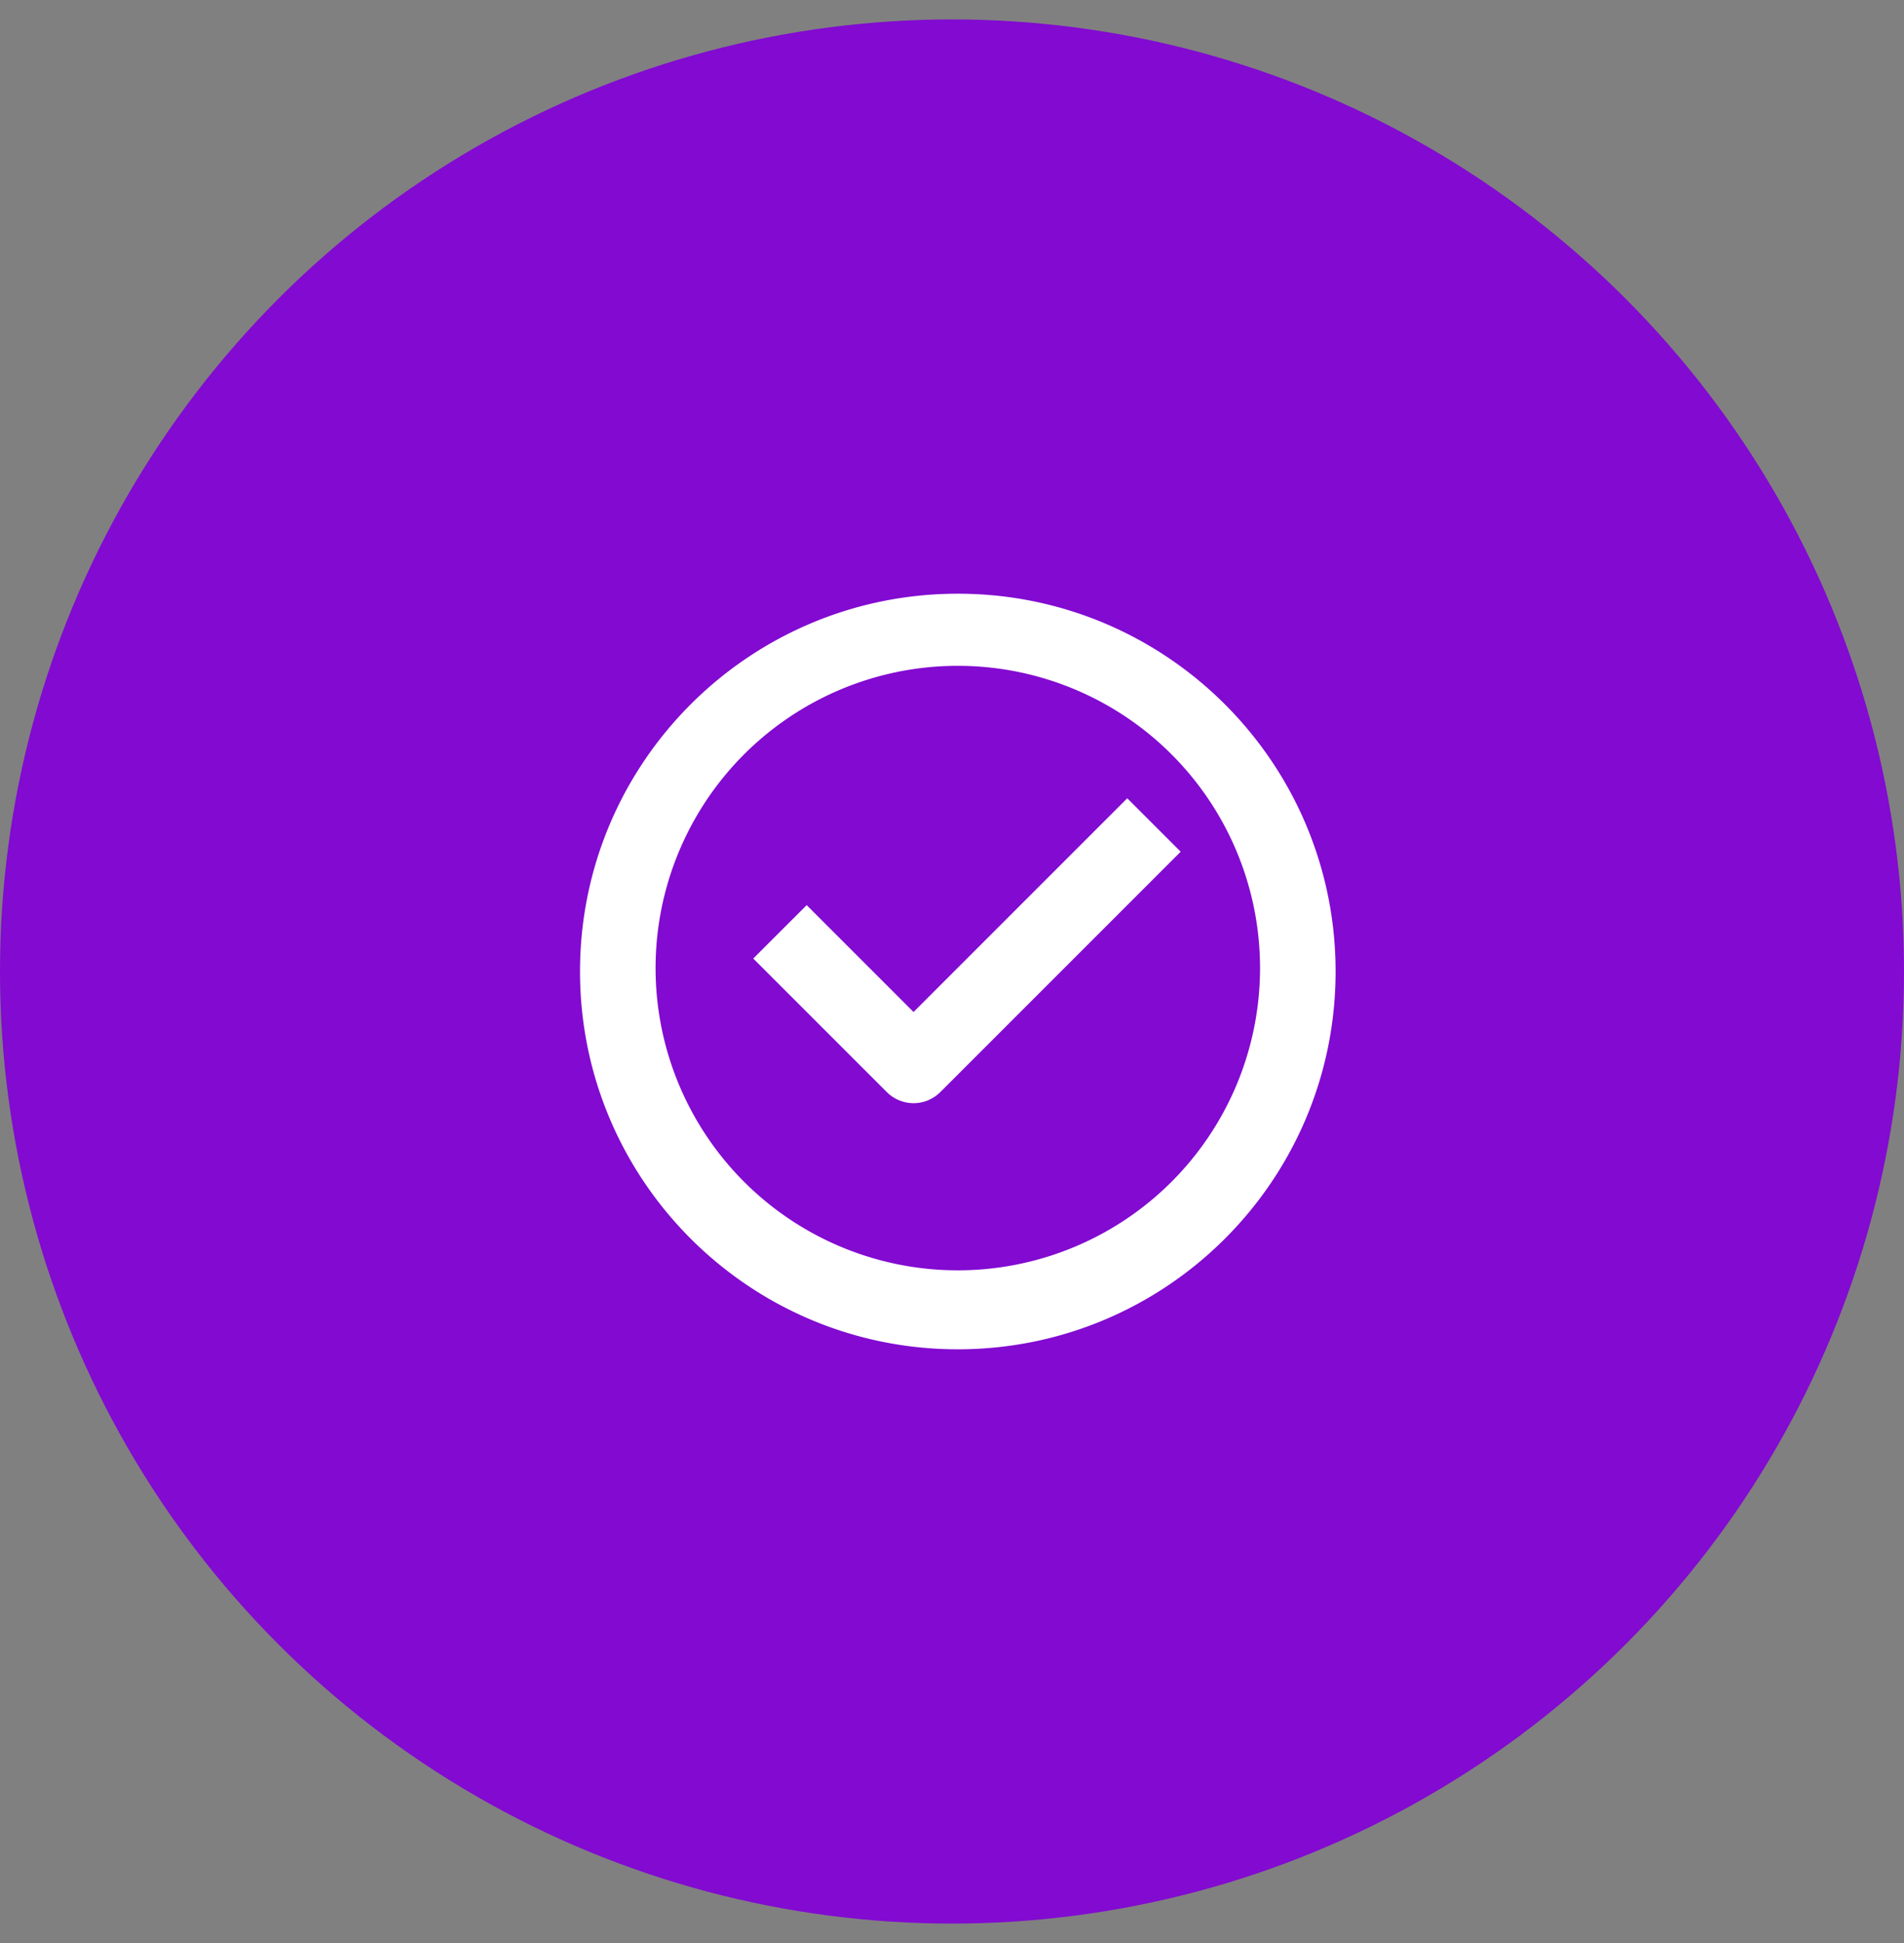
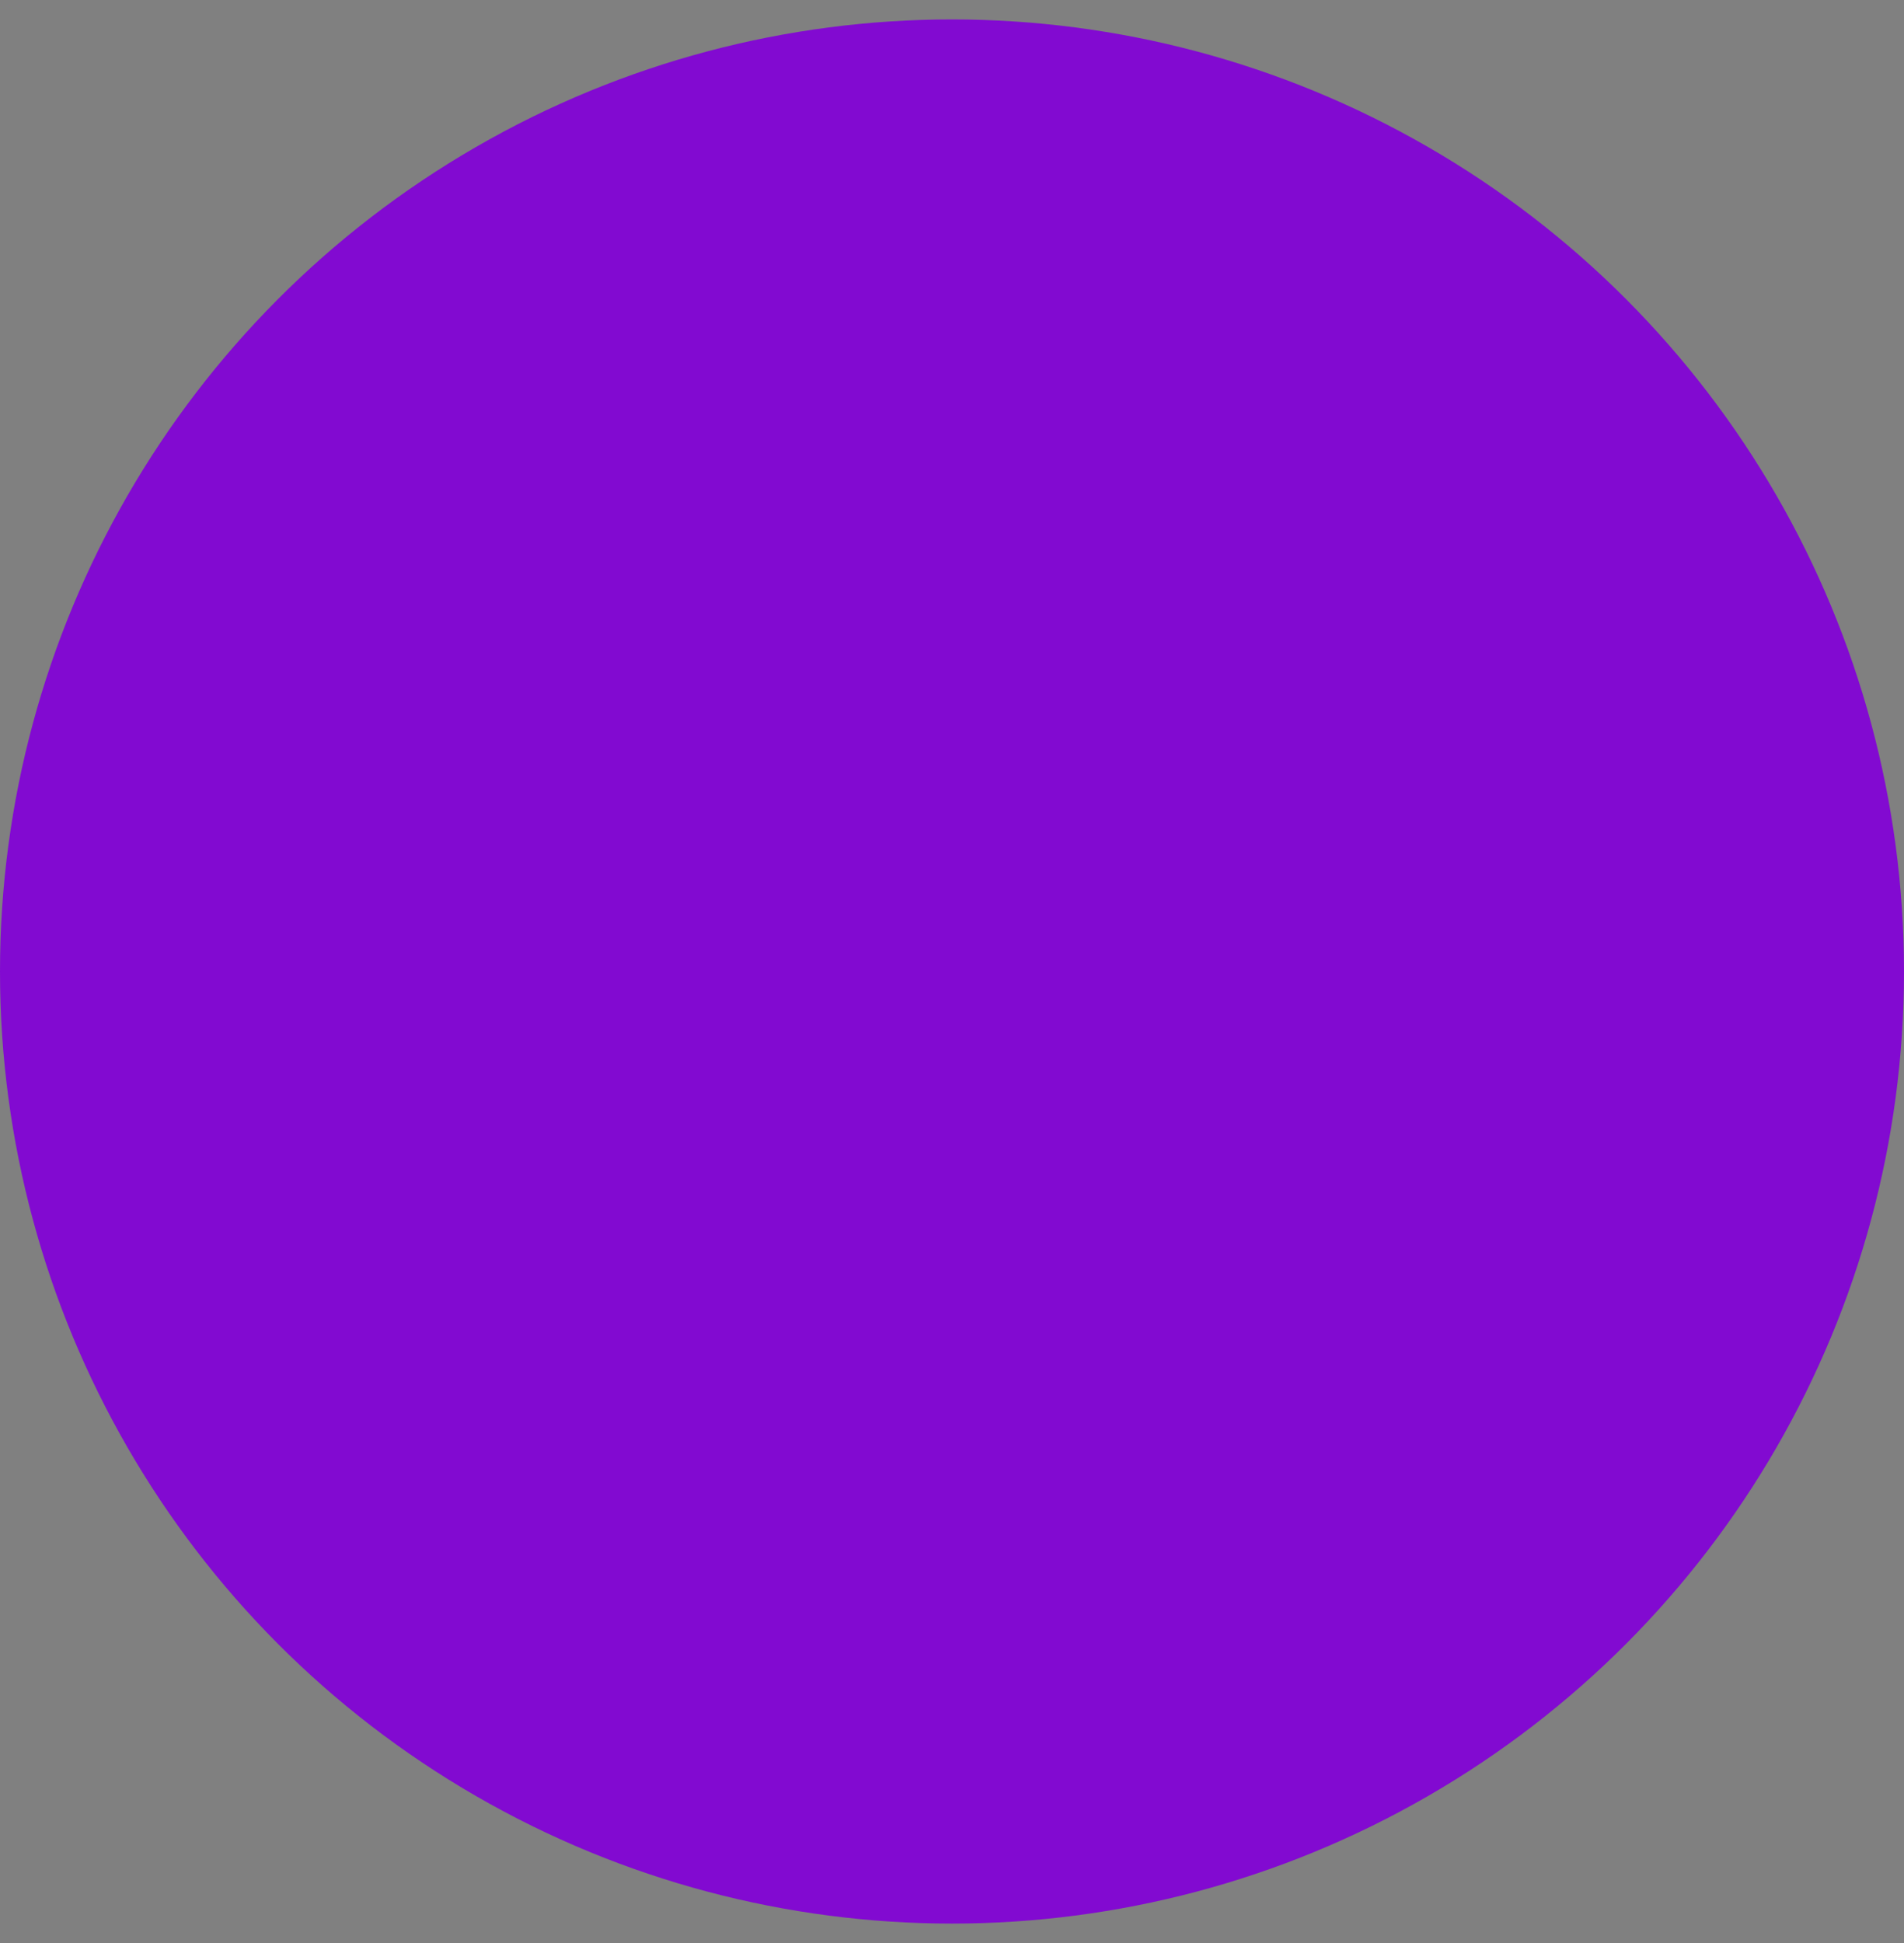
<svg xmlns="http://www.w3.org/2000/svg" width="49" height="50" fill="none">
  <rect width="100%" height="100%" fill="#808080" stroke="none" />
  <circle cx="24.5" cy="25" r="24.5" fill="#820AD1" />
-   <path d="M22.823 28.104c.38.38.995.38 1.375 0l6.187-6.187-1.375-1.375-5.5 5.5-2.75-2.75-1.375 1.374 3.438 3.438z" fill="#fff" />
-   <path d="M34.372 25c0 5.37-4.353 9.722-9.723 9.722-5.369 0-9.722-4.353-9.722-9.722 0-5.37 4.353-9.722 9.723-9.722 5.369 0 9.722 4.353 9.722 9.722zm-1.945 0a7.778 7.778 0 10-15.555 0 7.778 7.778 0 0015.555 0z" fill="#fff" />
</svg>